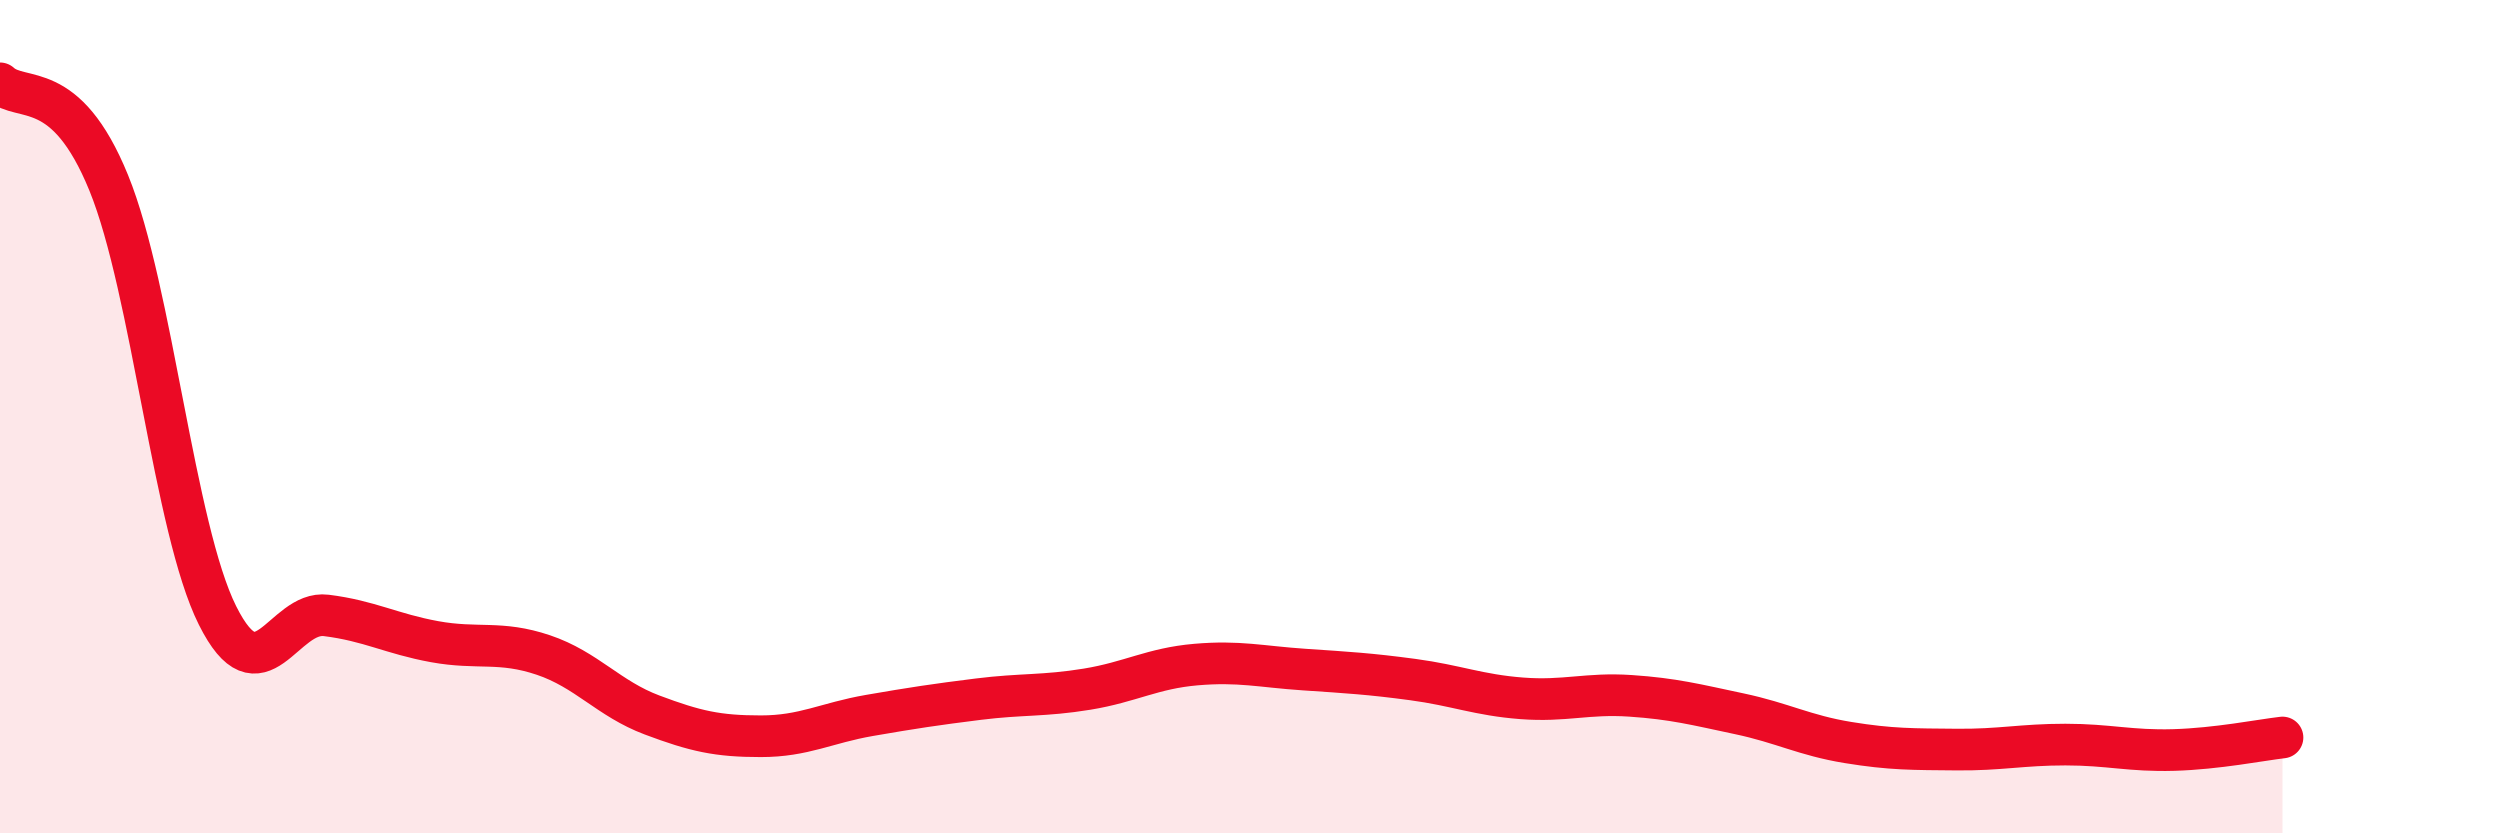
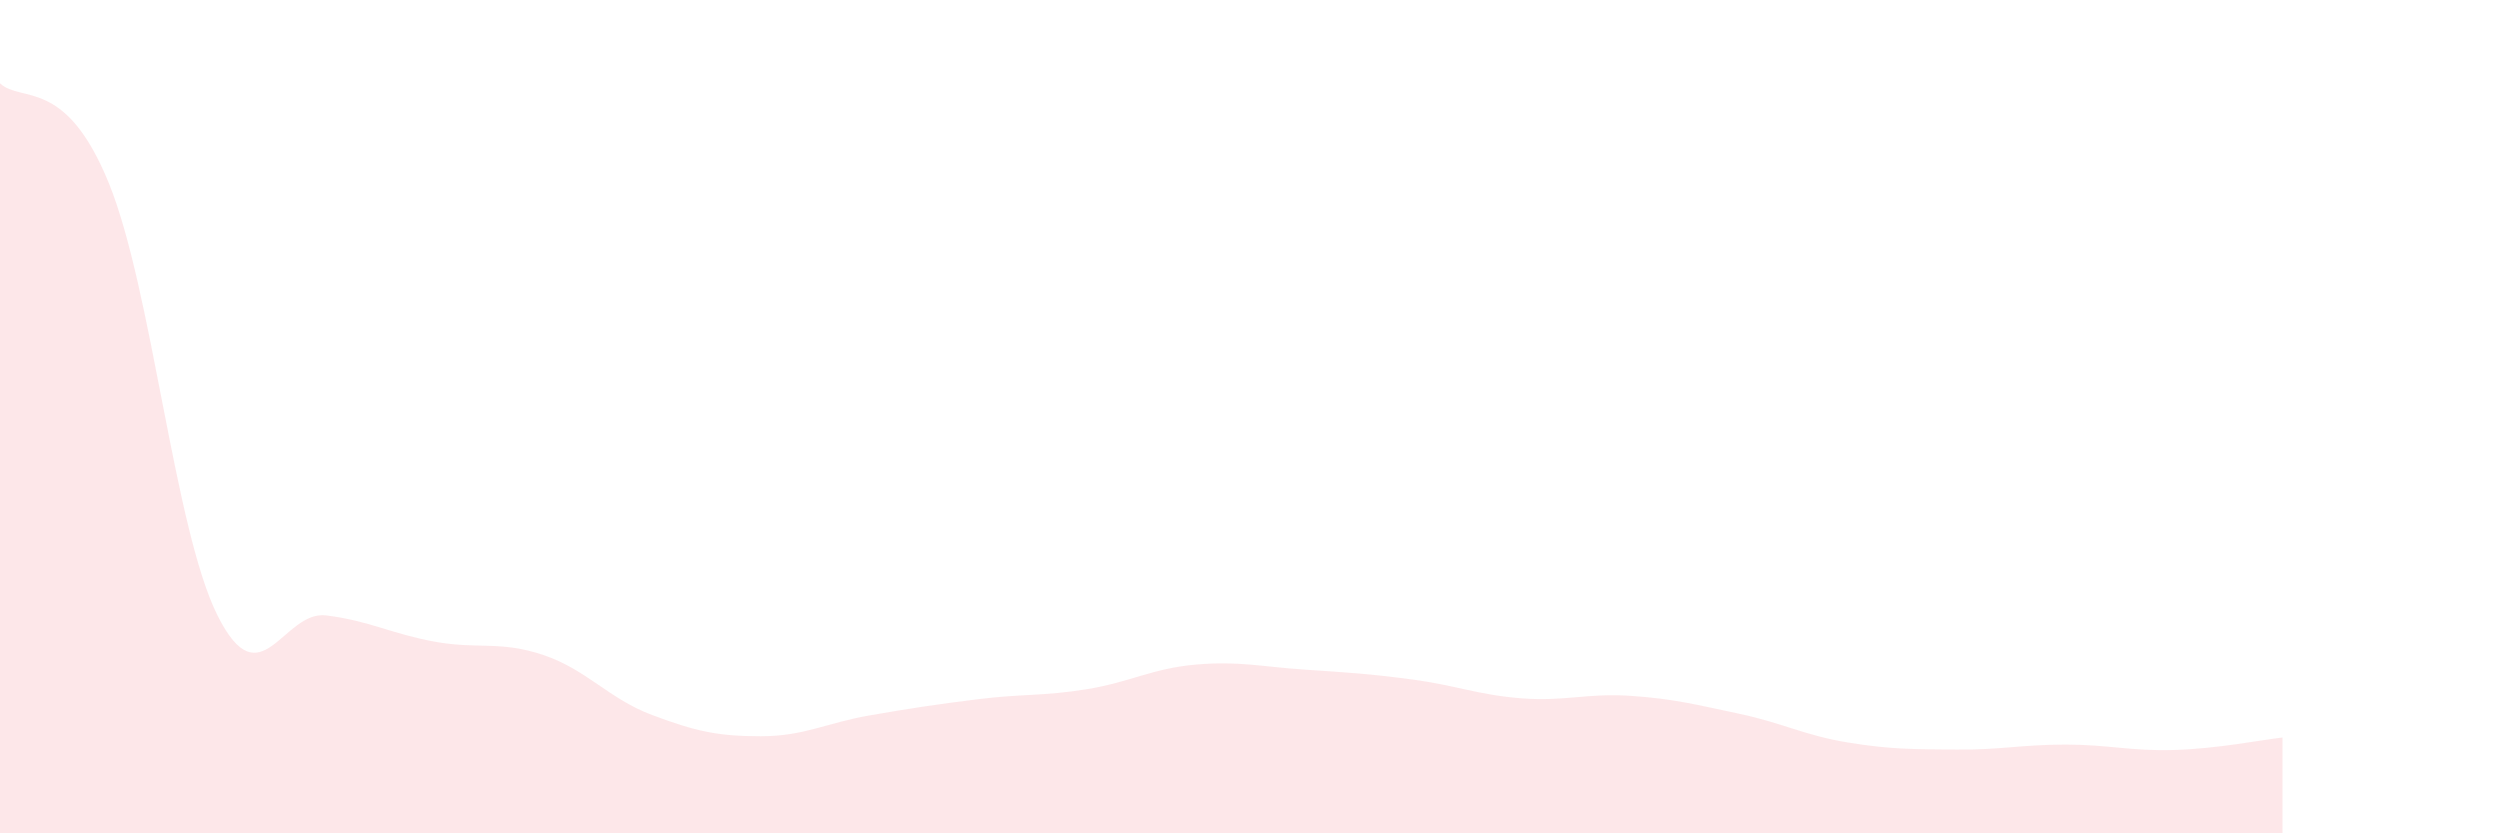
<svg xmlns="http://www.w3.org/2000/svg" width="60" height="20" viewBox="0 0 60 20">
  <path d="M 0,2 C 0.52,2.48 1.57,1.84 2.61,4.39 C 3.65,6.94 4.18,12.69 5.22,14.77 C 6.26,16.85 6.79,14.64 7.83,14.77 C 8.87,14.9 9.39,15.21 10.43,15.4 C 11.47,15.59 12,15.37 13.04,15.72 C 14.08,16.07 14.61,16.77 15.65,17.16 C 16.69,17.55 17.22,17.67 18.26,17.67 C 19.3,17.67 19.83,17.35 20.87,17.17 C 21.91,16.99 22.44,16.91 23.48,16.78 C 24.52,16.65 25.05,16.71 26.09,16.54 C 27.13,16.37 27.66,16.04 28.7,15.95 C 29.74,15.86 30.26,16 31.3,16.07 C 32.34,16.14 32.87,16.17 33.91,16.31 C 34.95,16.45 35.48,16.68 36.52,16.76 C 37.56,16.84 38.09,16.63 39.13,16.7 C 40.17,16.77 40.7,16.91 41.74,17.13 C 42.78,17.35 43.31,17.65 44.35,17.82 C 45.39,17.99 45.92,17.98 46.96,17.99 C 48,18 48.53,17.87 49.57,17.87 C 50.61,17.87 51.13,18.03 52.17,18 C 53.21,17.97 54.26,17.76 54.78,17.7L54.78 20L0 20Z" fill="#EB0A25" opacity="0.1" stroke-linecap="round" stroke-linejoin="round" />
-   <path d="M 0,2 C 0.52,2.48 1.57,1.84 2.61,4.39 C 3.65,6.94 4.18,12.69 5.22,14.77 C 6.26,16.85 6.79,14.64 7.83,14.77 C 8.87,14.9 9.39,15.21 10.43,15.4 C 11.47,15.59 12,15.37 13.04,15.72 C 14.08,16.07 14.61,16.77 15.65,17.16 C 16.69,17.55 17.22,17.67 18.26,17.67 C 19.3,17.67 19.83,17.35 20.87,17.17 C 21.91,16.99 22.44,16.91 23.48,16.78 C 24.52,16.65 25.05,16.71 26.09,16.54 C 27.13,16.37 27.66,16.04 28.7,15.95 C 29.74,15.86 30.26,16 31.3,16.07 C 32.34,16.14 32.87,16.17 33.91,16.31 C 34.95,16.45 35.48,16.68 36.52,16.76 C 37.56,16.84 38.09,16.63 39.13,16.7 C 40.17,16.77 40.7,16.91 41.74,17.13 C 42.78,17.35 43.31,17.65 44.35,17.82 C 45.39,17.99 45.92,17.98 46.96,17.99 C 48,18 48.53,17.87 49.57,17.87 C 50.61,17.87 51.13,18.03 52.17,18 C 53.21,17.97 54.26,17.76 54.78,17.7" stroke="#EB0A25" stroke-width="1" fill="none" stroke-linecap="round" stroke-linejoin="round" />
</svg>